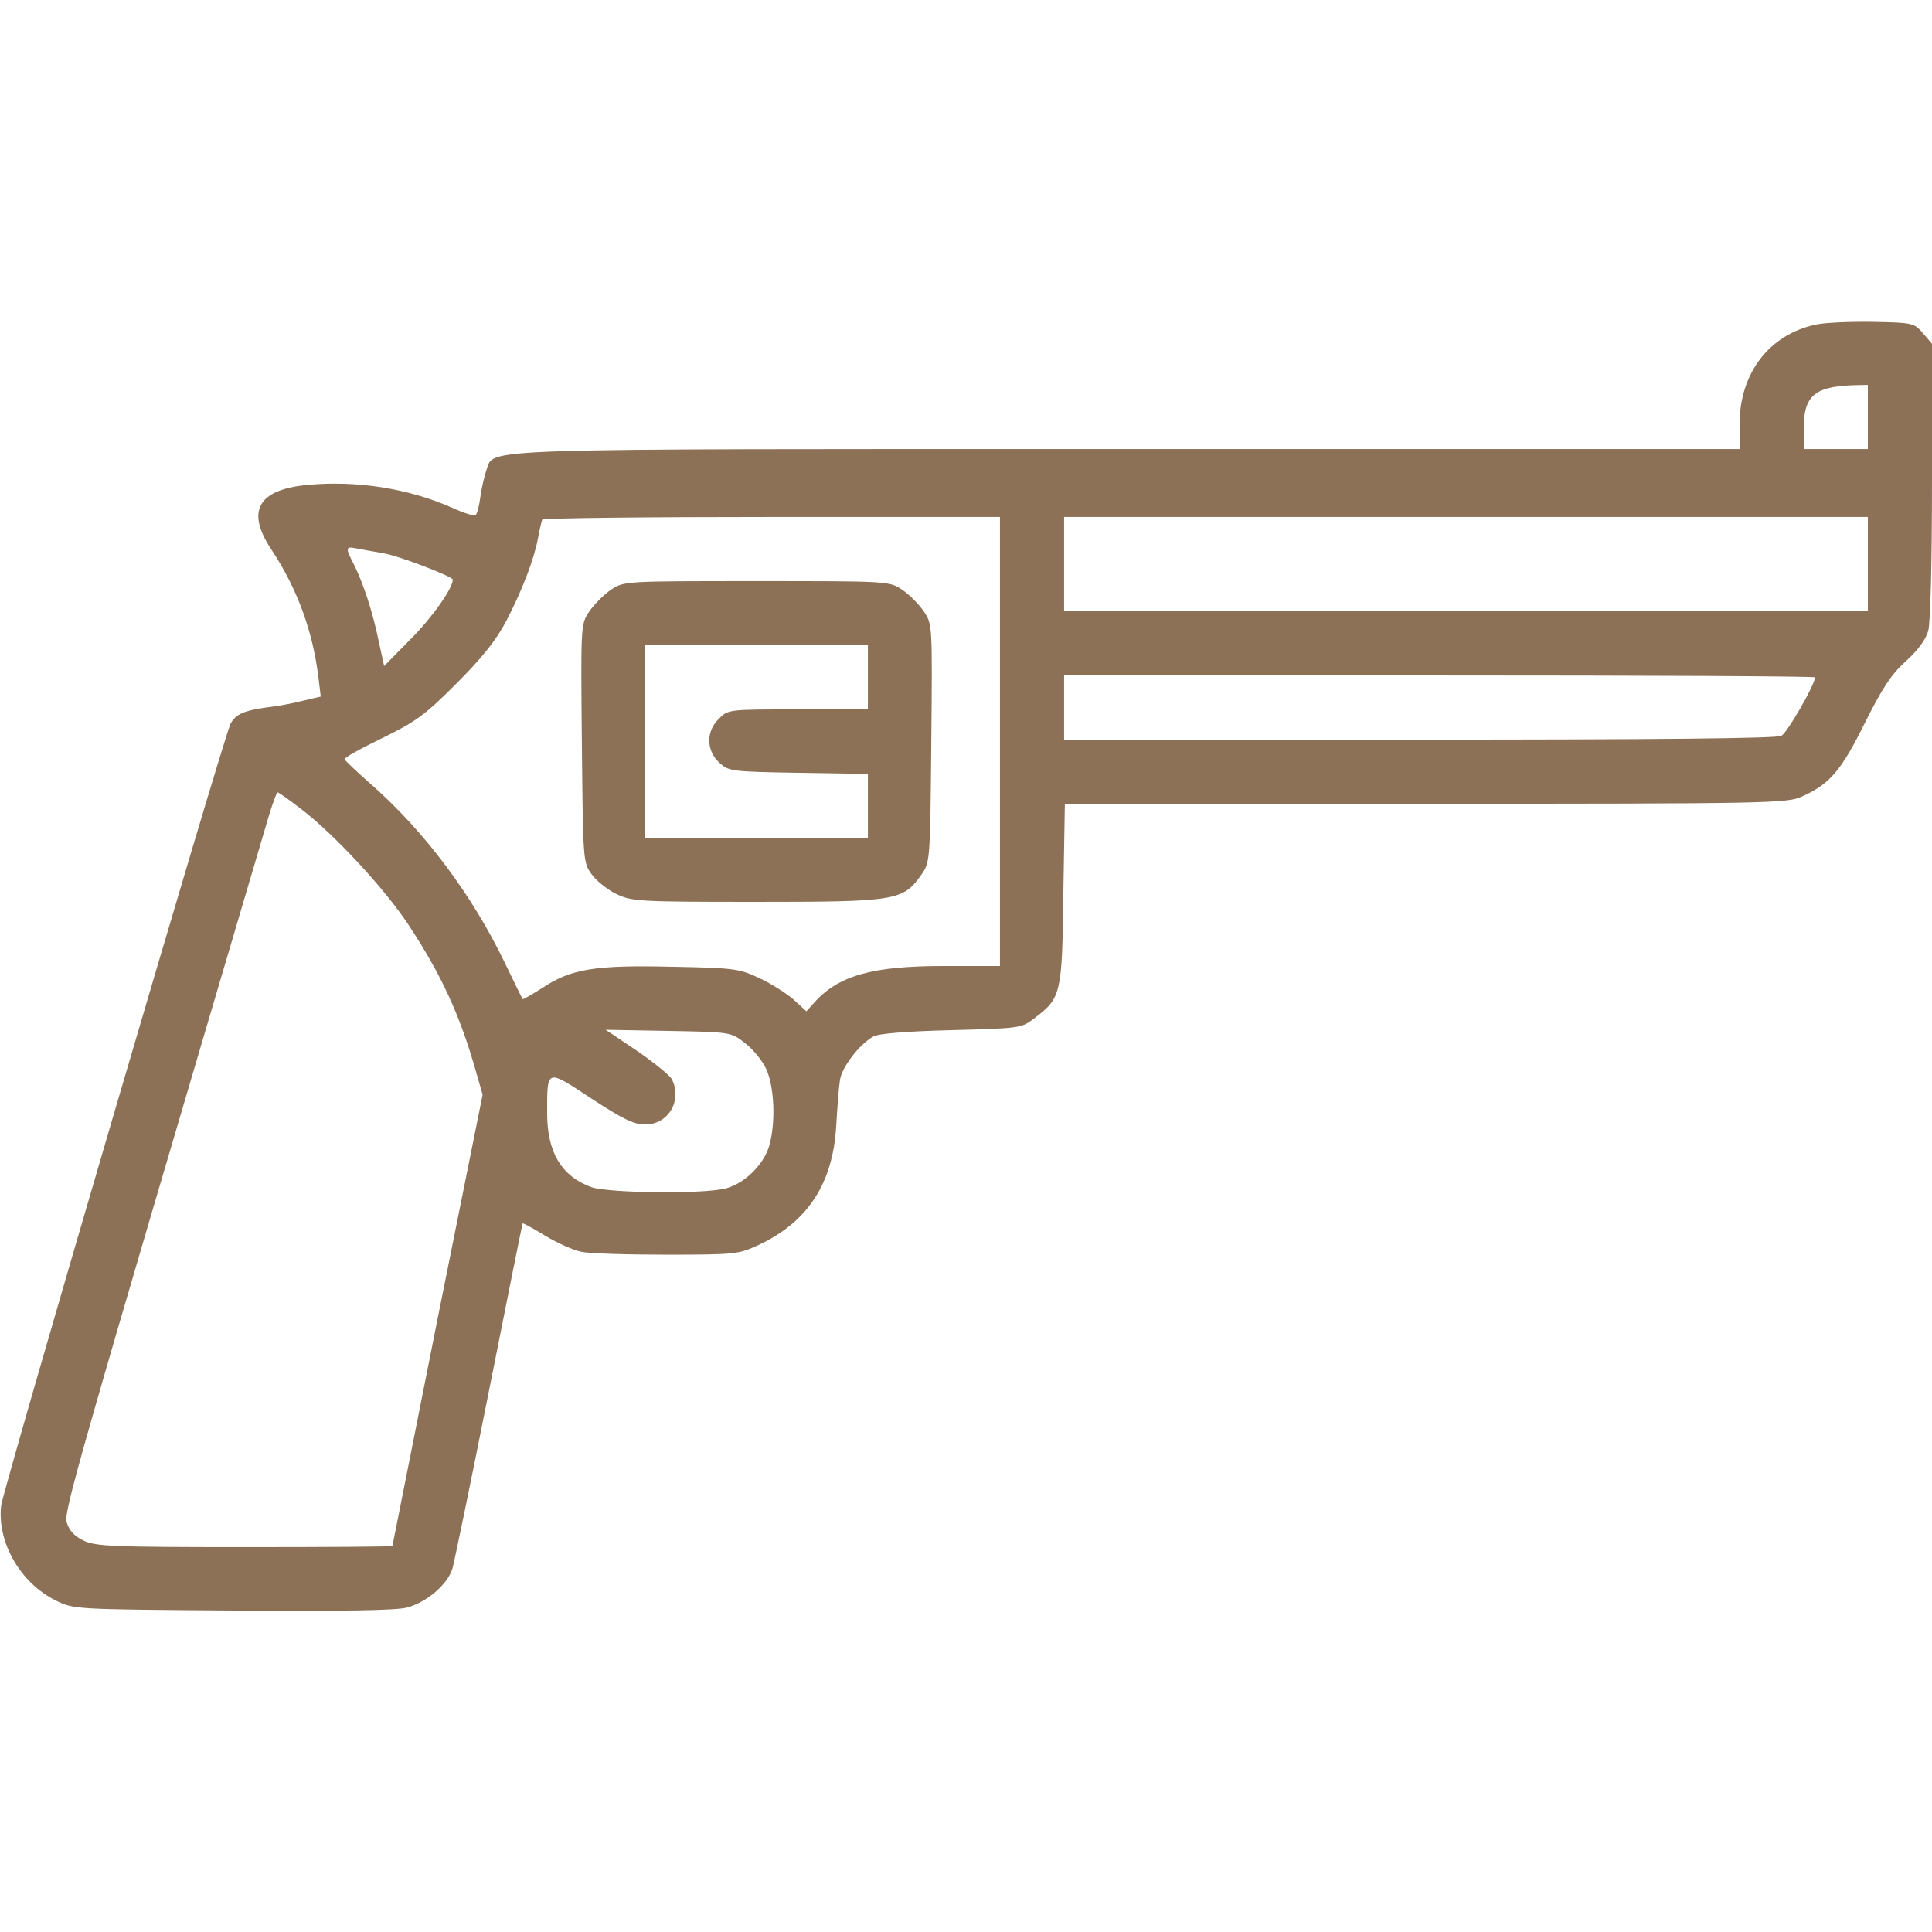
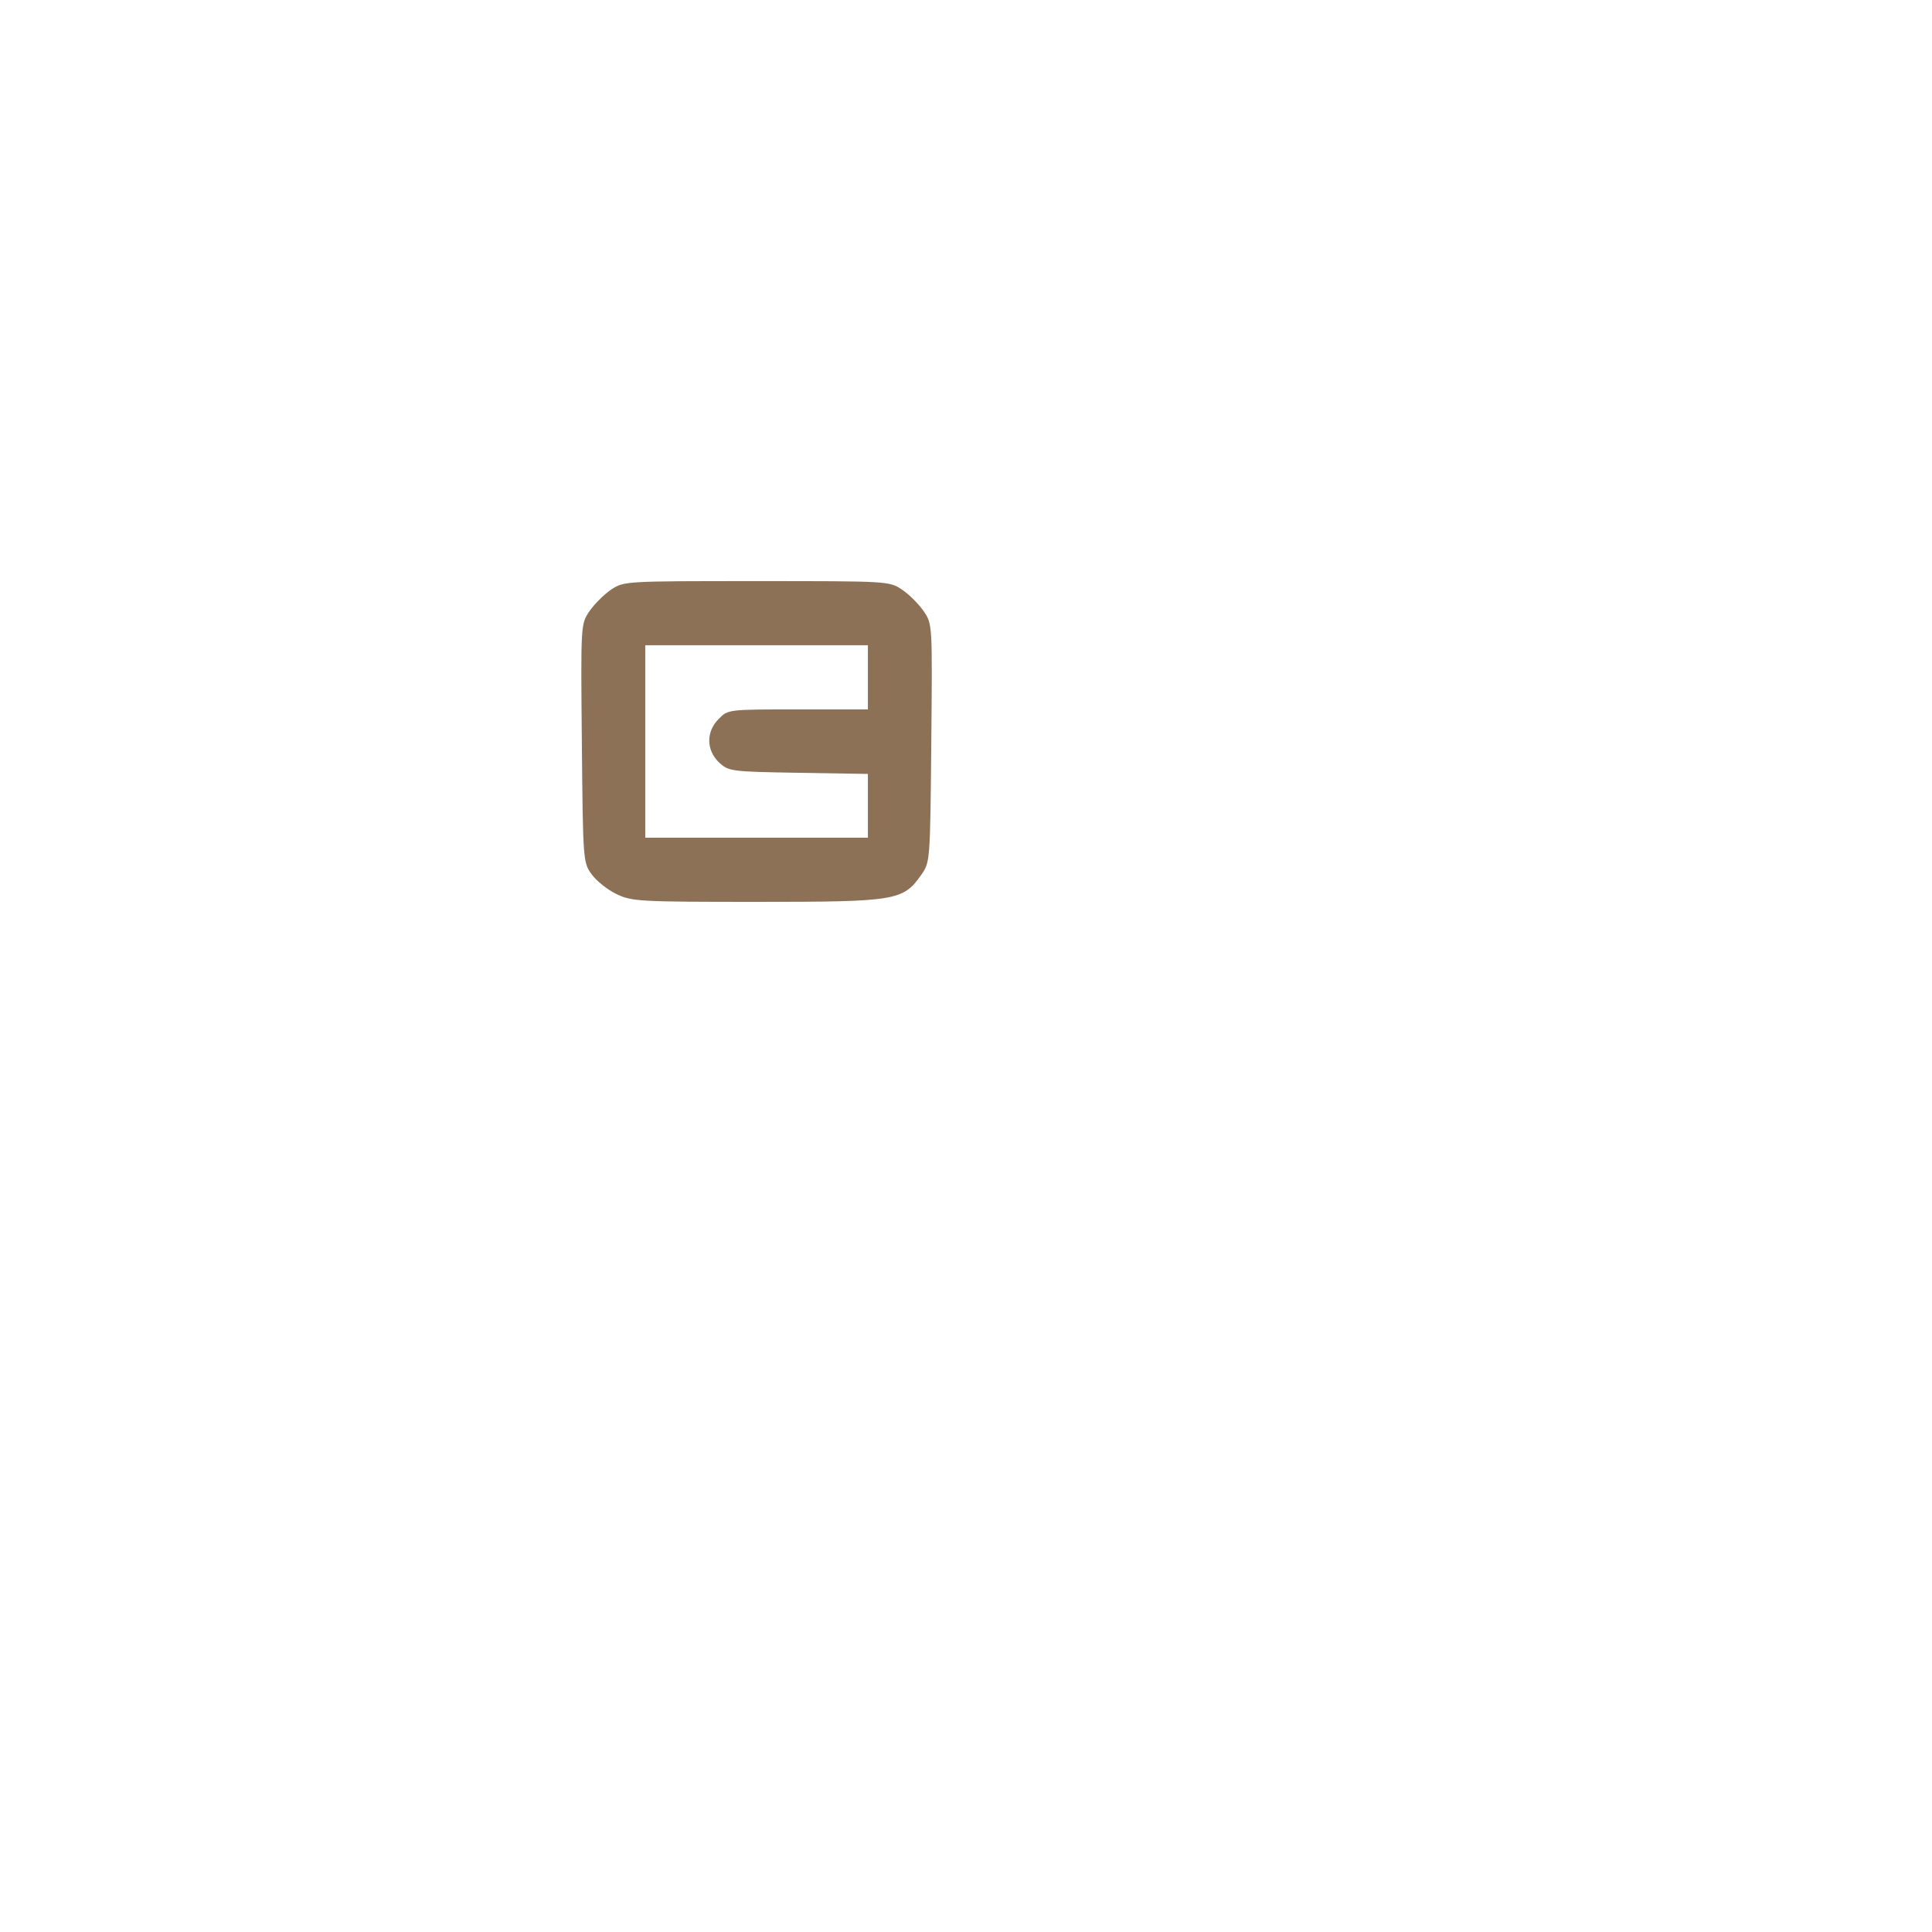
<svg xmlns="http://www.w3.org/2000/svg" version="1.0" width="512" height="512" preserveAspectRatio="xMidYMid meet">
  <rect id="backgroundrect" width="100%" height="100%" x="0" y="0" fill="none" stroke="none" />
  <g class="currentLayer" style="">
    <title>Layer 1</title>
    <g transform="translate(0,512) scale(0.1,-0.1) " fill="#8c7156" stroke="none" id="svg_1" class="selected" fill-opacity="1">
-       <path d="M4813 4260 c-124 -26 -202 -128 -203 -262 l0 -68 -1620 0 c-1770 0 -1678 3 -1701 -56 -5 -15 -13 -47 -16 -71 -3 -24 -9 -46 -13 -48 -4 -3 -33 6 -63 20 -116 51 -252 72 -381 60 -132 -12 -165 -69 -97 -171 69 -104 110 -217 125 -340 l6 -50 -47 -11 c-27 -7 -70 -15 -98 -18 -58 -8 -81 -18 -94 -43 -18 -34 -602 -2026 -608 -2072 -11 -97 51 -205 144 -251 48 -24 49 -24 470 -27 285 -2 435 0 462 8 52 14 107 61 120 103 5 18 49 230 97 472 48 242 88 441 89 443 1 1 28 -13 60 -33 32 -19 74 -38 94 -42 20 -5 122 -8 226 -8 184 0 192 1 246 26 130 61 196 163 205 314 3 50 7 105 10 123 5 34 51 94 88 115 13 8 88 14 207 17 185 5 186 5 222 33 69 52 72 64 75 330 l4 237 956 0 c905 0 959 1 997 19 74 33 104 68 167 195 47 94 71 130 109 164 31 28 52 56 59 80 6 22 10 182 10 399 l0 362 -24 28 c-23 27 -27 28 -132 30 -60 1 -128 -2 -151 -7z m137 -245 l0 -85 -85 0 -85 0 0 54 c0 86 28 111 128 115 l42 1 0 -85z m-2300 -860 l0 -595 -148 0 c-191 0 -281 -25 -346 -99 l-19 -21 -35 32 c-20 17 -61 43 -92 57 -51 24 -67 26 -229 29 -204 5 -268 -6 -342 -55 -28 -18 -53 -32 -54 -31 -1 2 -23 46 -48 98 -85 177 -212 347 -353 471 -38 33 -70 64 -71 67 -1 4 44 29 100 56 90 44 113 61 197 145 68 68 106 116 132 166 43 83 74 165 84 220 4 22 9 43 11 48 2 4 276 7 609 7 l604 0 0 -595z m2300 470 l0 -125 -1065 0 -1065 0 0 125 0 125 1065 0 1065 0 0 -125z m-3935 29 c40 -6 185 -62 185 -70 0 -23 -55 -101 -112 -158 l-70 -71 -14 64 c-16 79 -41 154 -65 203 -25 48 -24 51 9 44 15 -3 45 -8 67 -12z m3795 -329 c0 -19 -73 -146 -89 -155 -13 -7 -329 -10 -960 -10 l-941 0 0 85 0 85 995 0 c547 0 995 -2 995 -5z m-4012 -349 c88 -67 222 -212 284 -306 87 -132 136 -238 178 -385 l19 -66 -120 -597 c-65 -328 -119 -598 -119 -599 0 -2 -177 -3 -392 -3 -354 0 -396 2 -428 18 -23 11 -37 27 -43 47 -8 30 15 111 534 1868 11 37 22 67 25 67 3 0 31 -20 62 -44z m1176 -620 c21 -16 47 -47 57 -70 21 -47 25 -139 8 -201 -14 -50 -64 -100 -114 -114 -58 -16 -311 -13 -358 3 -79 29 -117 92 -117 196 0 119 -3 118 117 39 84 -55 113 -69 143 -69 62 0 99 65 70 121 -6 10 -48 44 -93 75 l-82 55 166 -3 c165 -3 166 -3 203 -32z" id="svg_2" fill="#8c7156" />
      <path d="M1619 3557 c-18 -12 -44 -38 -57 -57 -23 -34 -23 -34 -20 -350 3 -309 3 -316 26 -347 12 -17 42 -41 65 -52 41 -20 59 -21 373 -21 368 0 387 3 435 71 24 34 24 35 27 349 3 316 3 316 -20 350 -13 19 -39 45 -57 57 -34 23 -36 23 -386 23 -350 0 -352 0 -386 -23z m681 -232 l0 -85 -185 0 c-184 0 -186 0 -210 -25 -34 -33 -34 -83 1 -116 25 -23 31 -24 210 -27 l184 -3 0 -85 0 -84 -295 0 -295 0 0 255 0 255 295 0 295 0 0 -85z" id="svg_3" fill="#8c7156" />
    </g>
  </g>
</svg>